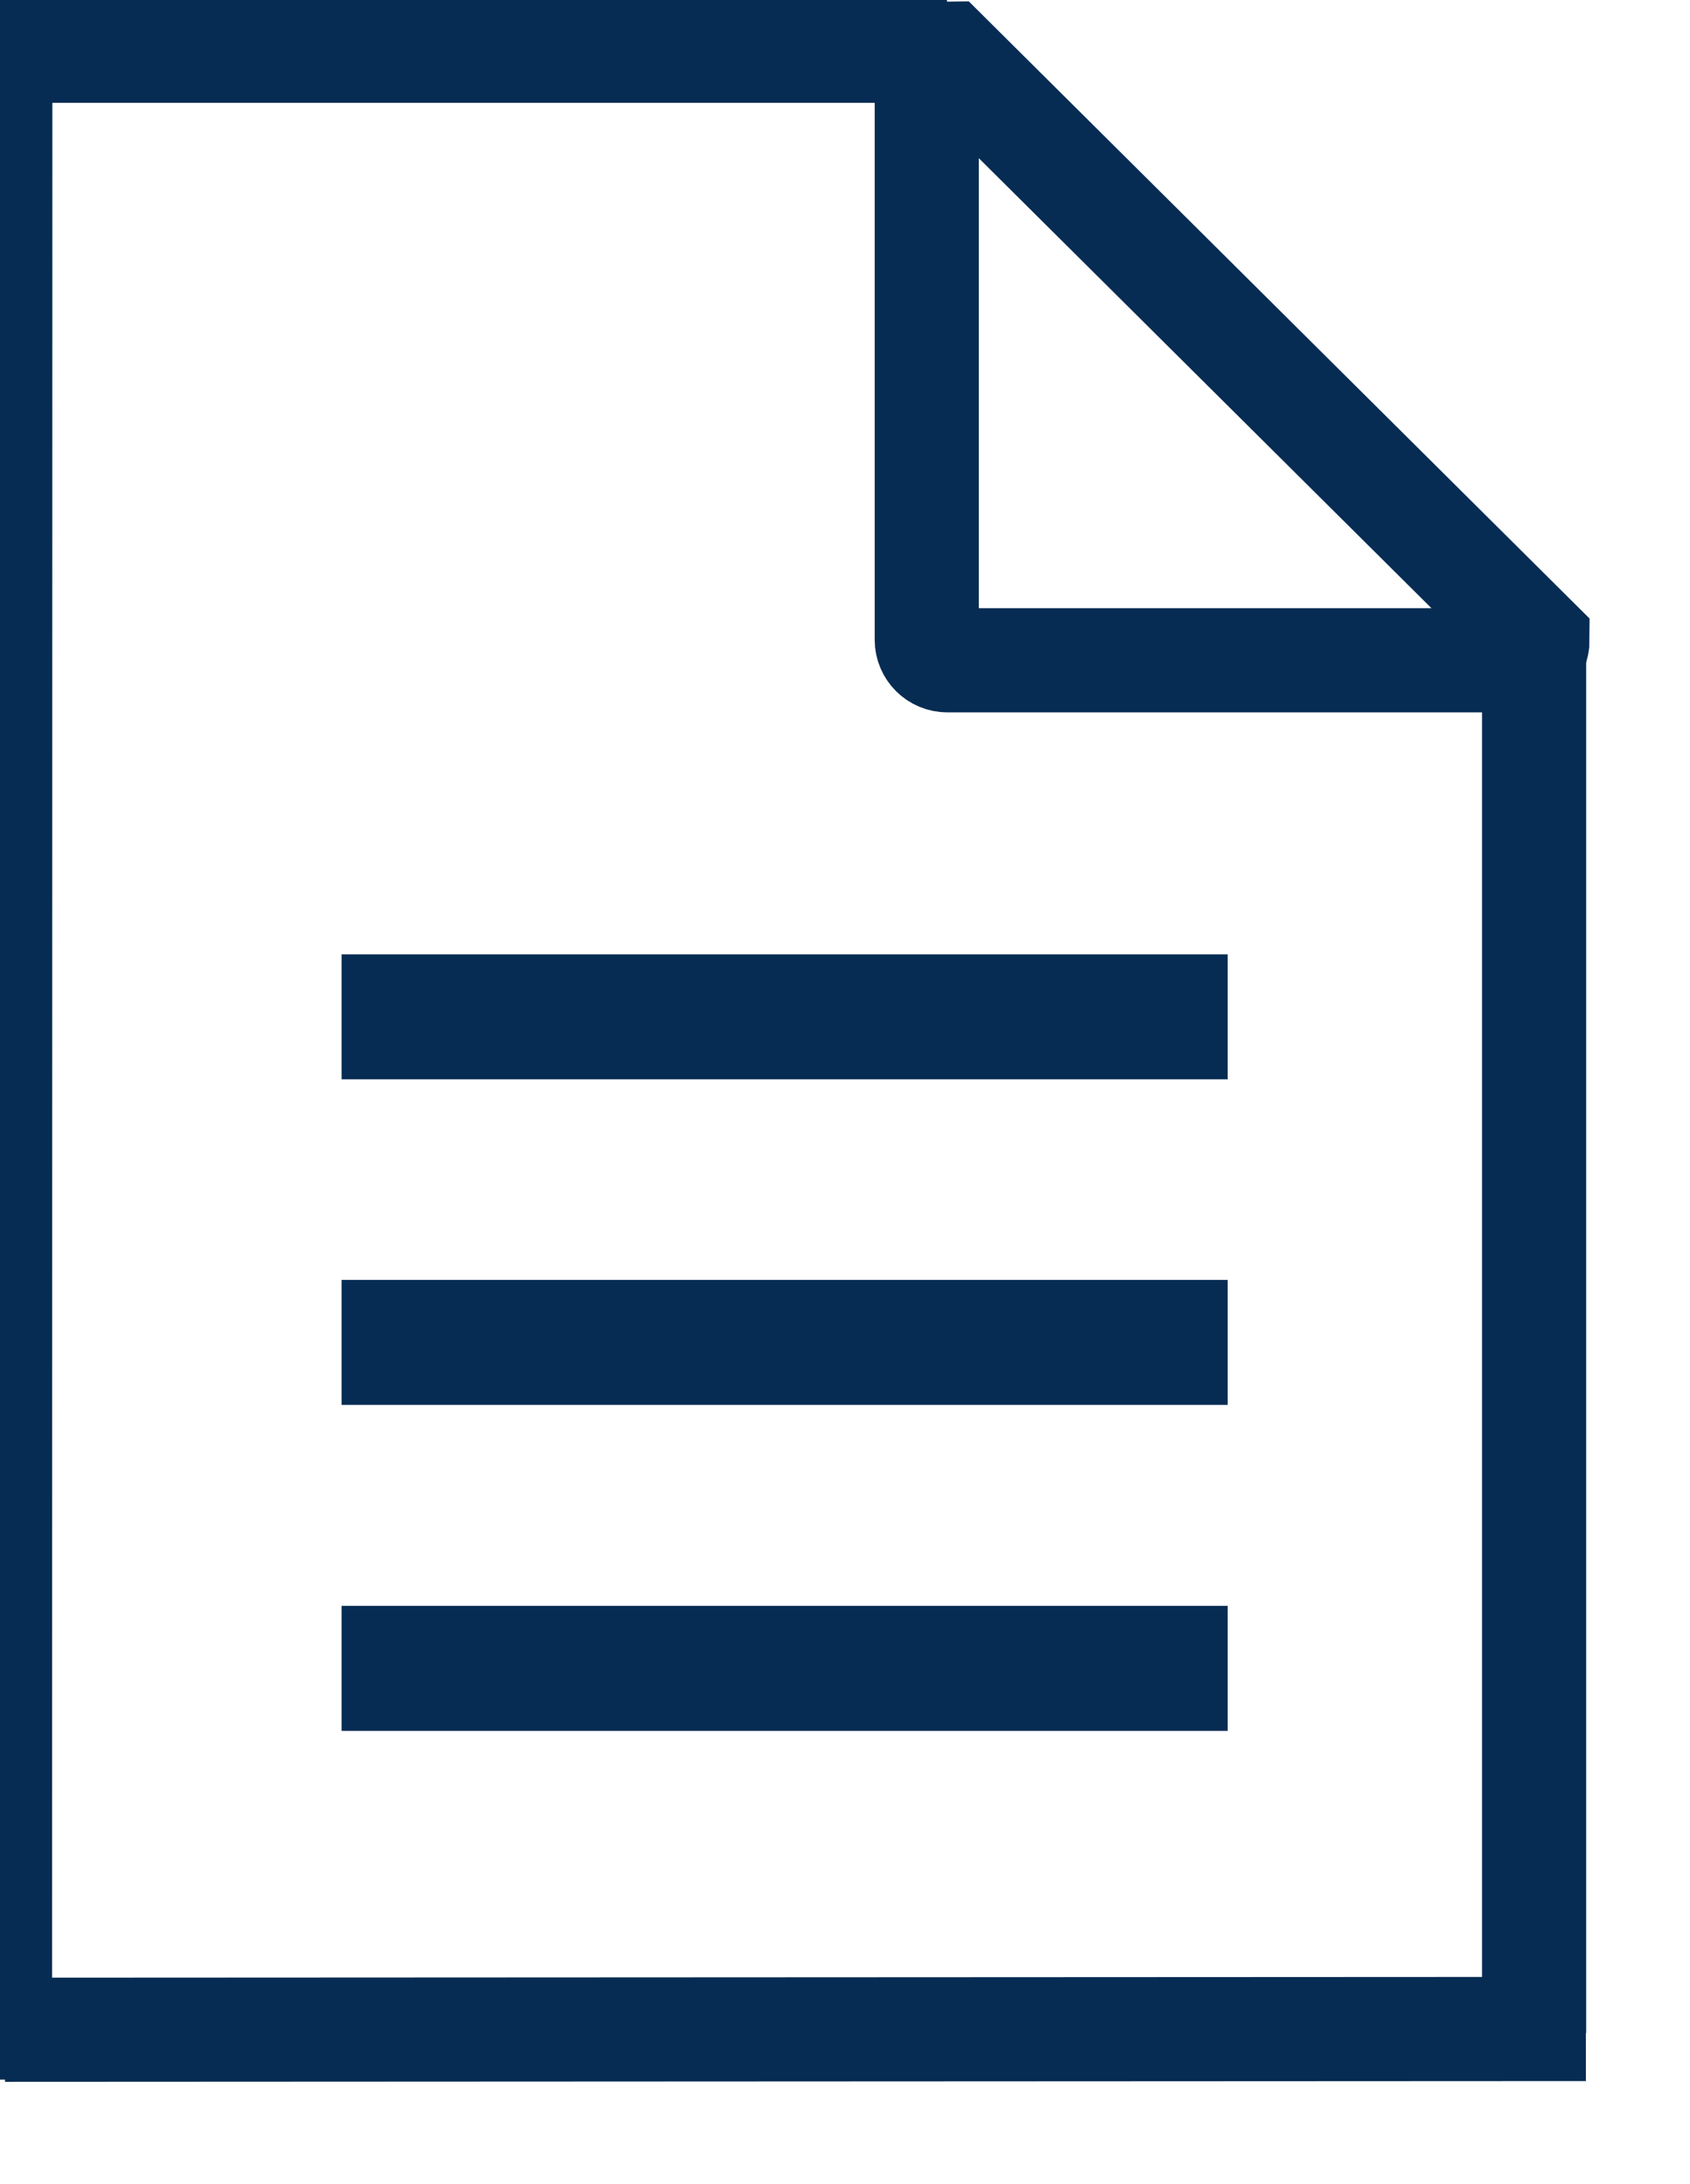
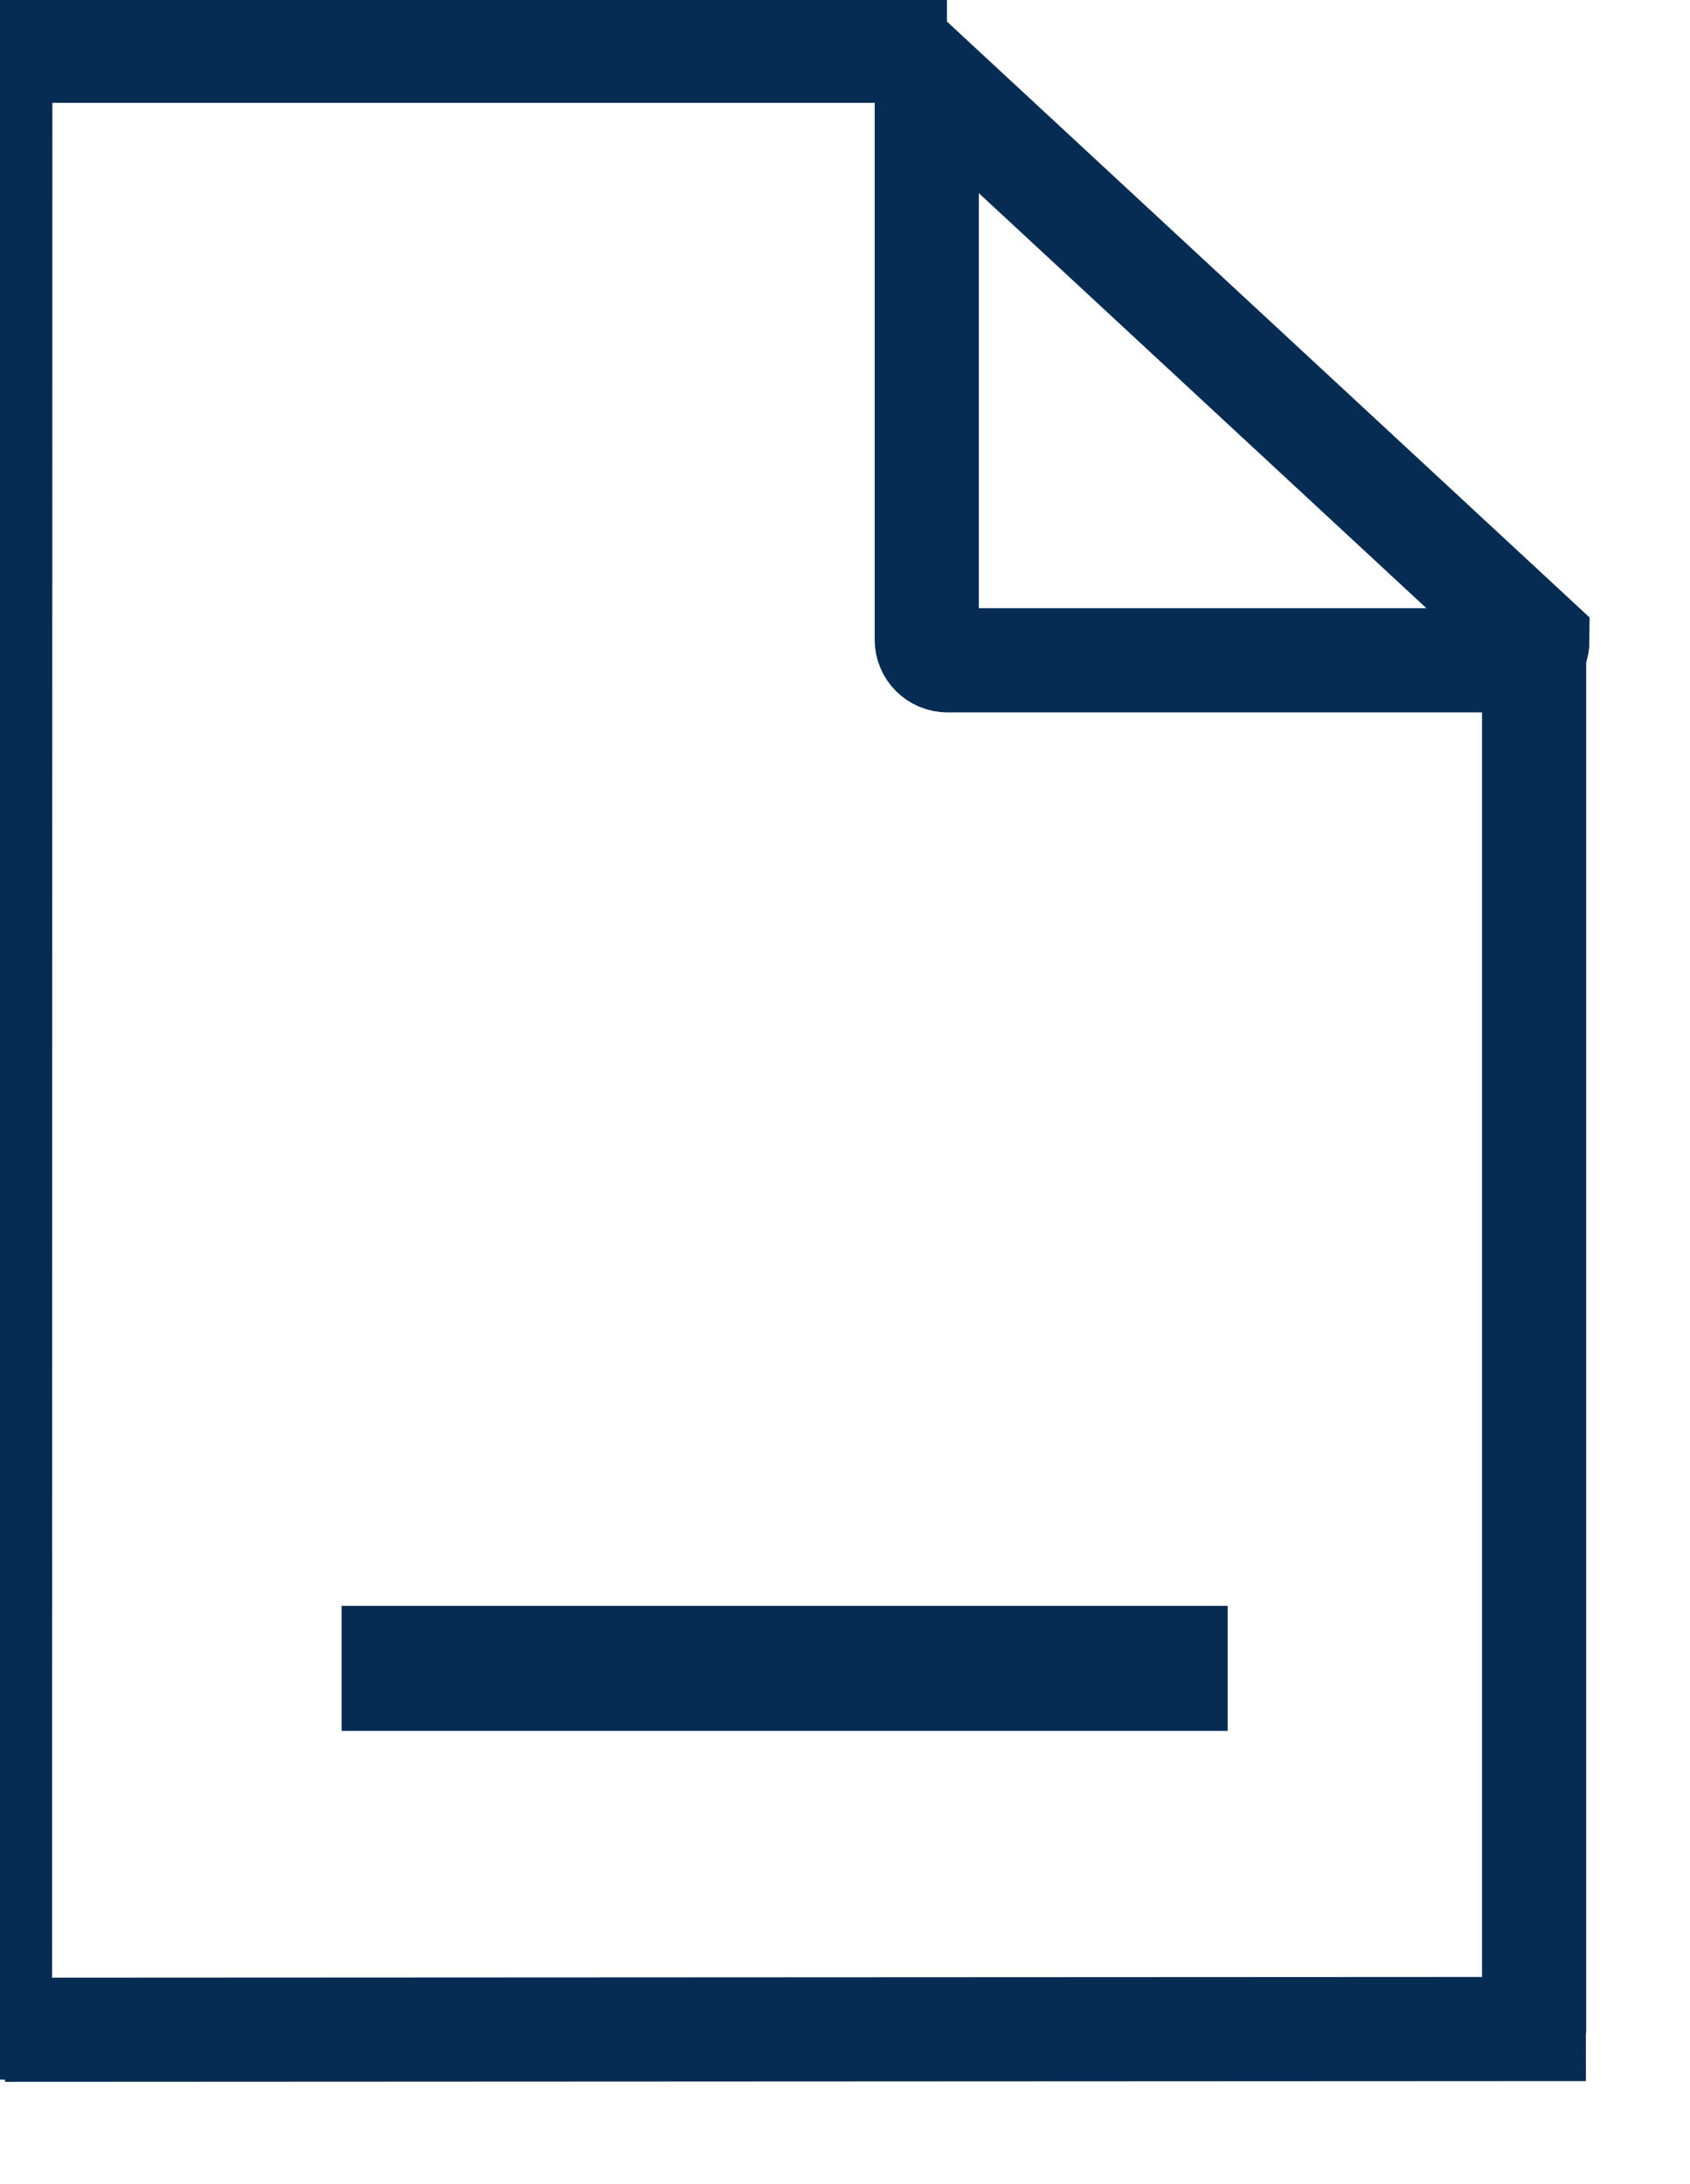
<svg xmlns="http://www.w3.org/2000/svg" width="568px" height="733.77px" viewBox="0 0 568 733.77" version="1.1">
  <g id="g1592">
    <g id="g1584" transform="scale(1 1)">
      <g id="path1325" transform="scale(1 1)">
        <path d="M515.601 215.124L515.601 683.138" id="Line" fill="none" fill-rule="evenodd" stroke="#072C53" stroke-width="35" />
        <path d="M533 681.77L1.677 682.028" id="Line" fill="none" fill-rule="evenodd" stroke="#072C53" stroke-width="35" />
        <path d="M0 698.771L0.107 0" id="Line" fill="none" fill-rule="evenodd" stroke="#072C53" stroke-width="35" />
        <path d="M1.677 17.048L318.259 17.048" id="Line" fill="none" fill-rule="evenodd" stroke="#072C53" stroke-width="35" />
      </g>
-       <path d="M509.96 221.865L318.39 221.865C314.59 221.865 311.482 218.779 311.482 215.007L311.482 24.817C311.482 21.045 314.59 17.959 318.39 17.959L516.752 215.121C516.752 218.893 513.759 221.865 509.96 221.865L509.96 221.865Z" id="rect1297" fill="none" stroke="#072C53" stroke-width="35" />
+       <path d="M509.96 221.865L318.39 221.865C314.59 221.865 311.482 218.779 311.482 215.007L311.482 24.817L516.752 215.121C516.752 218.893 513.759 221.865 509.96 221.865L509.96 221.865Z" id="rect1297" fill="none" stroke="#072C53" stroke-width="35" />
    </g>
    <g id="path1343" transform="matrix(1 0 0 1 114.805 451.066)">
-       <path d="M0 0L297.801 0" id="Line" fill="none" fill-rule="evenodd" stroke="#072C53" stroke-width="42" />
-     </g>
+       </g>
    <g id="path1345" transform="matrix(1 0 0 1 114.805 341.674)">
-       <path d="M0 0L297.801 0" id="Line" fill="none" fill-rule="evenodd" stroke="#072C53" stroke-width="42" />
-     </g>
+       </g>
    <g id="path1347" transform="matrix(1 0 0 1 114.805 560.598)">
      <path d="M0 0L297.801 0" id="Line" fill="none" fill-rule="evenodd" stroke="#072C53" stroke-width="42" />
    </g>
  </g>
</svg>